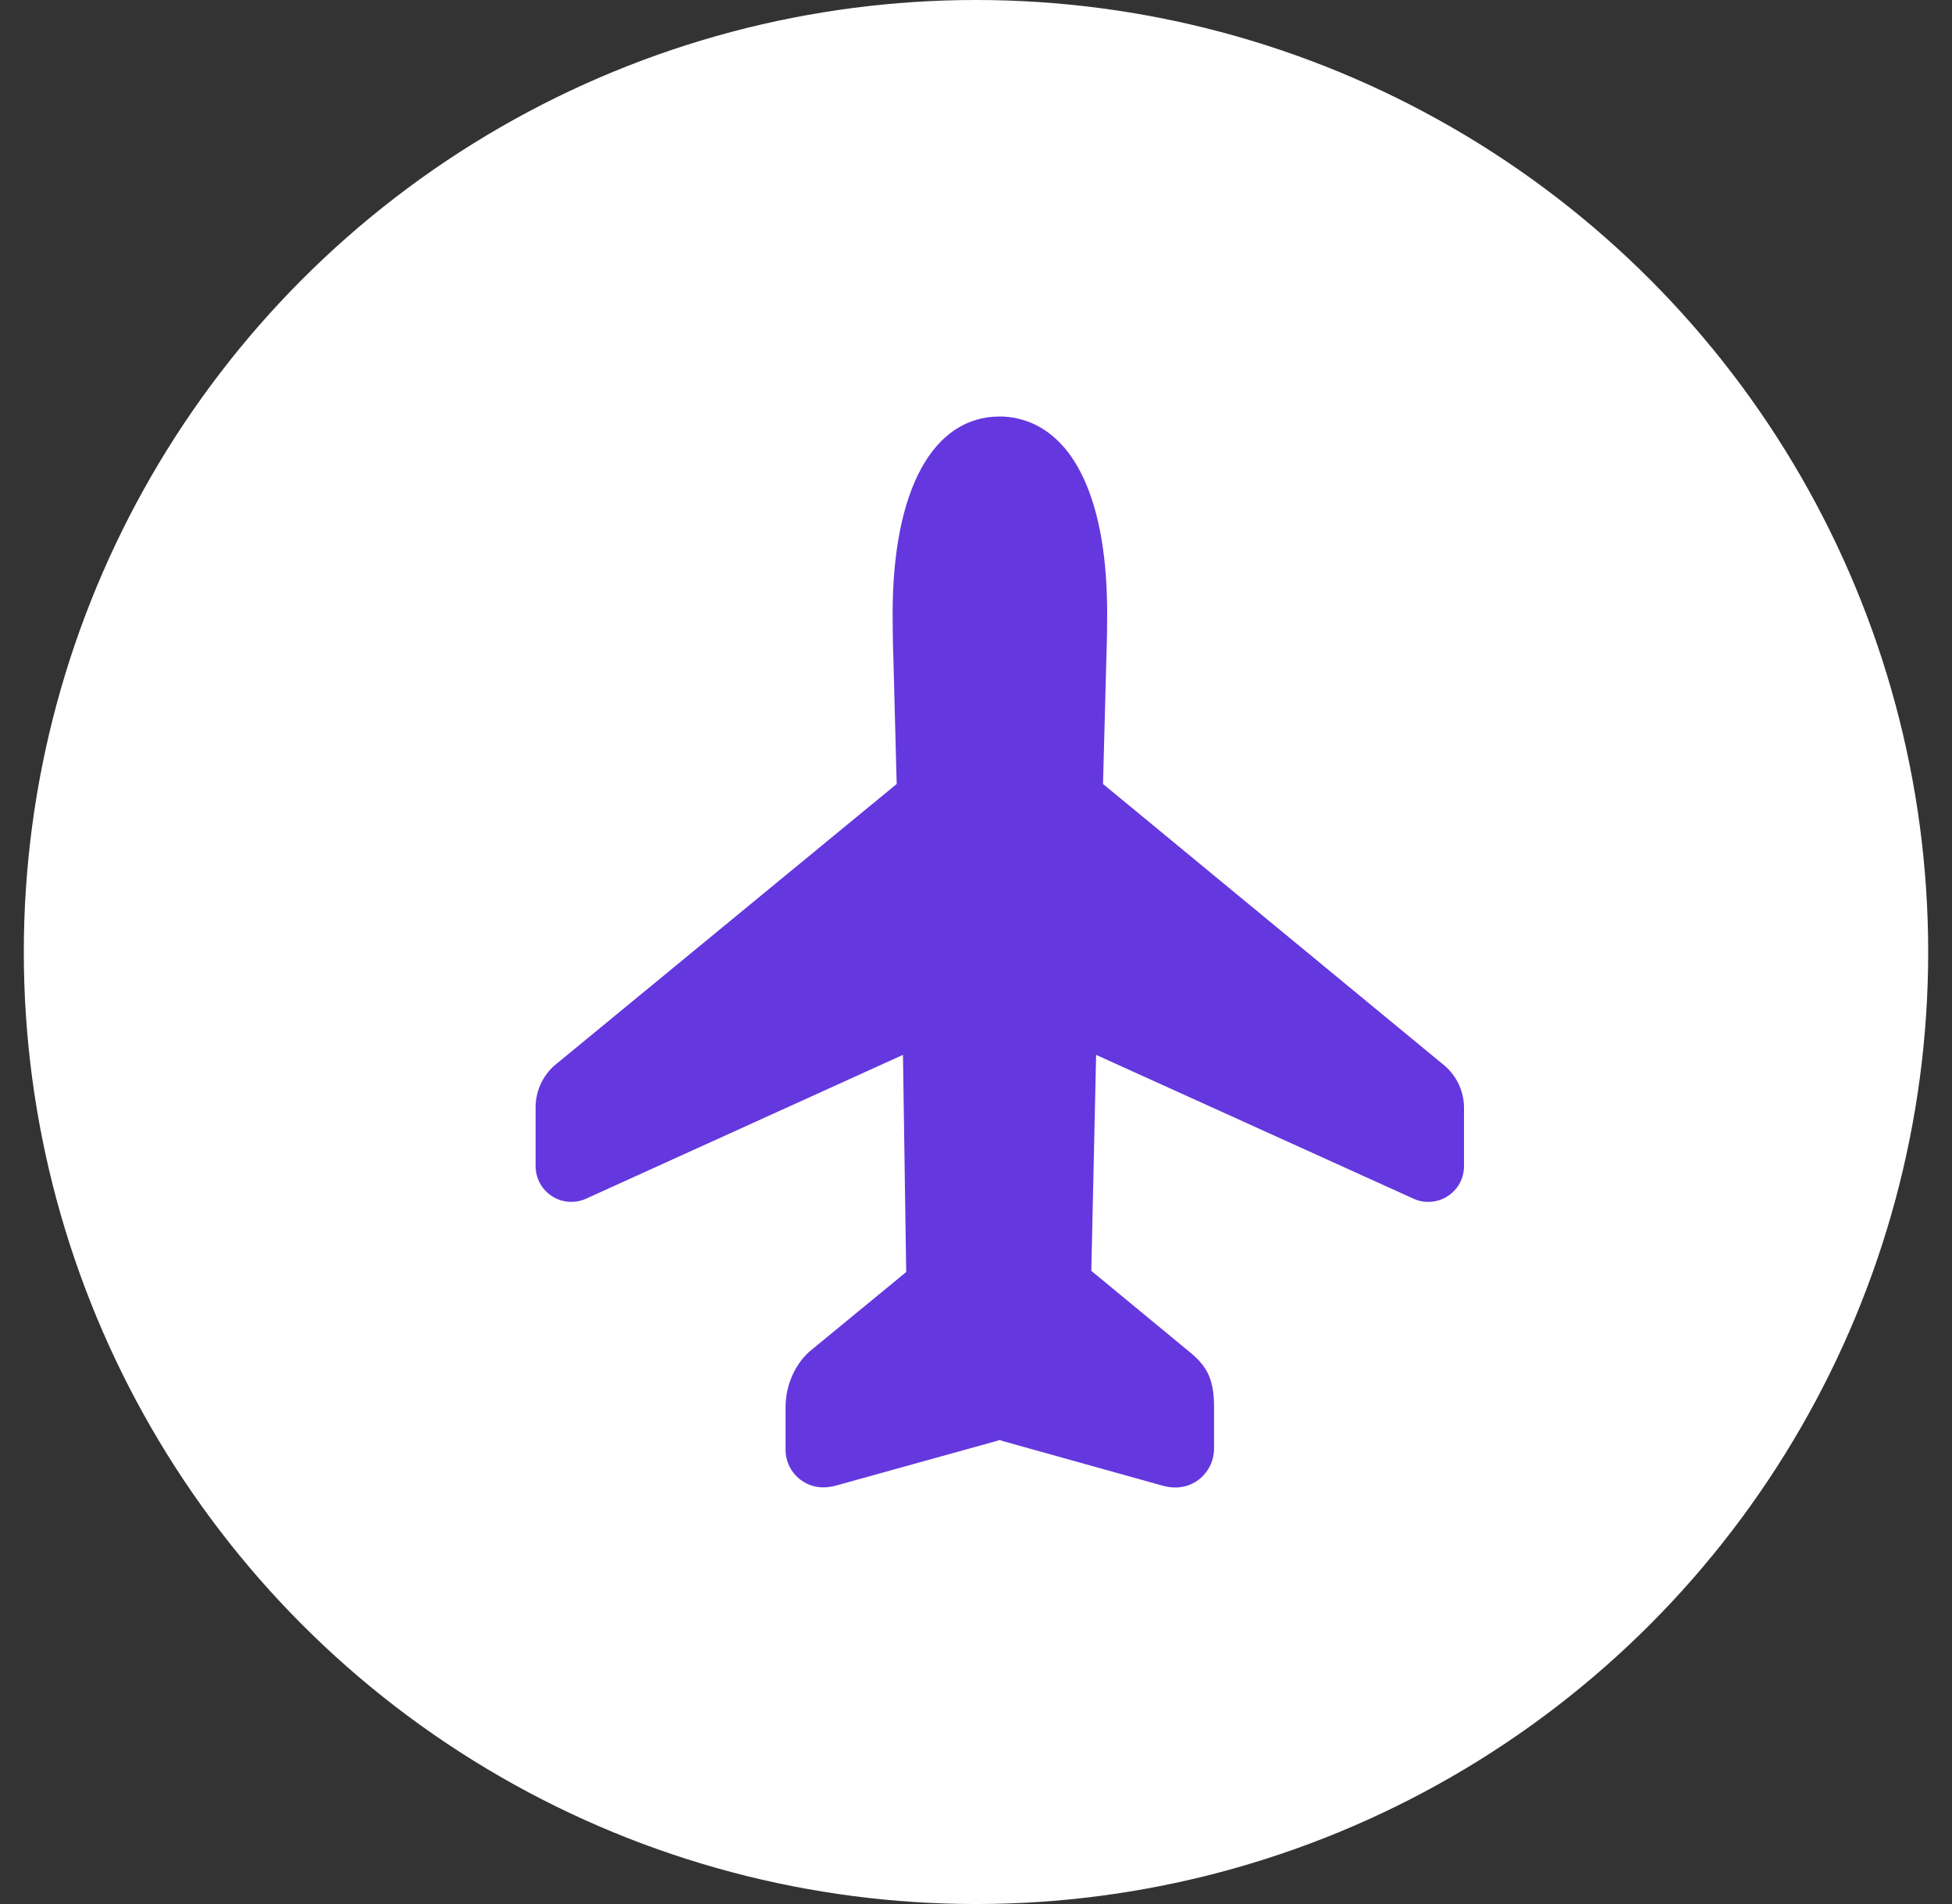
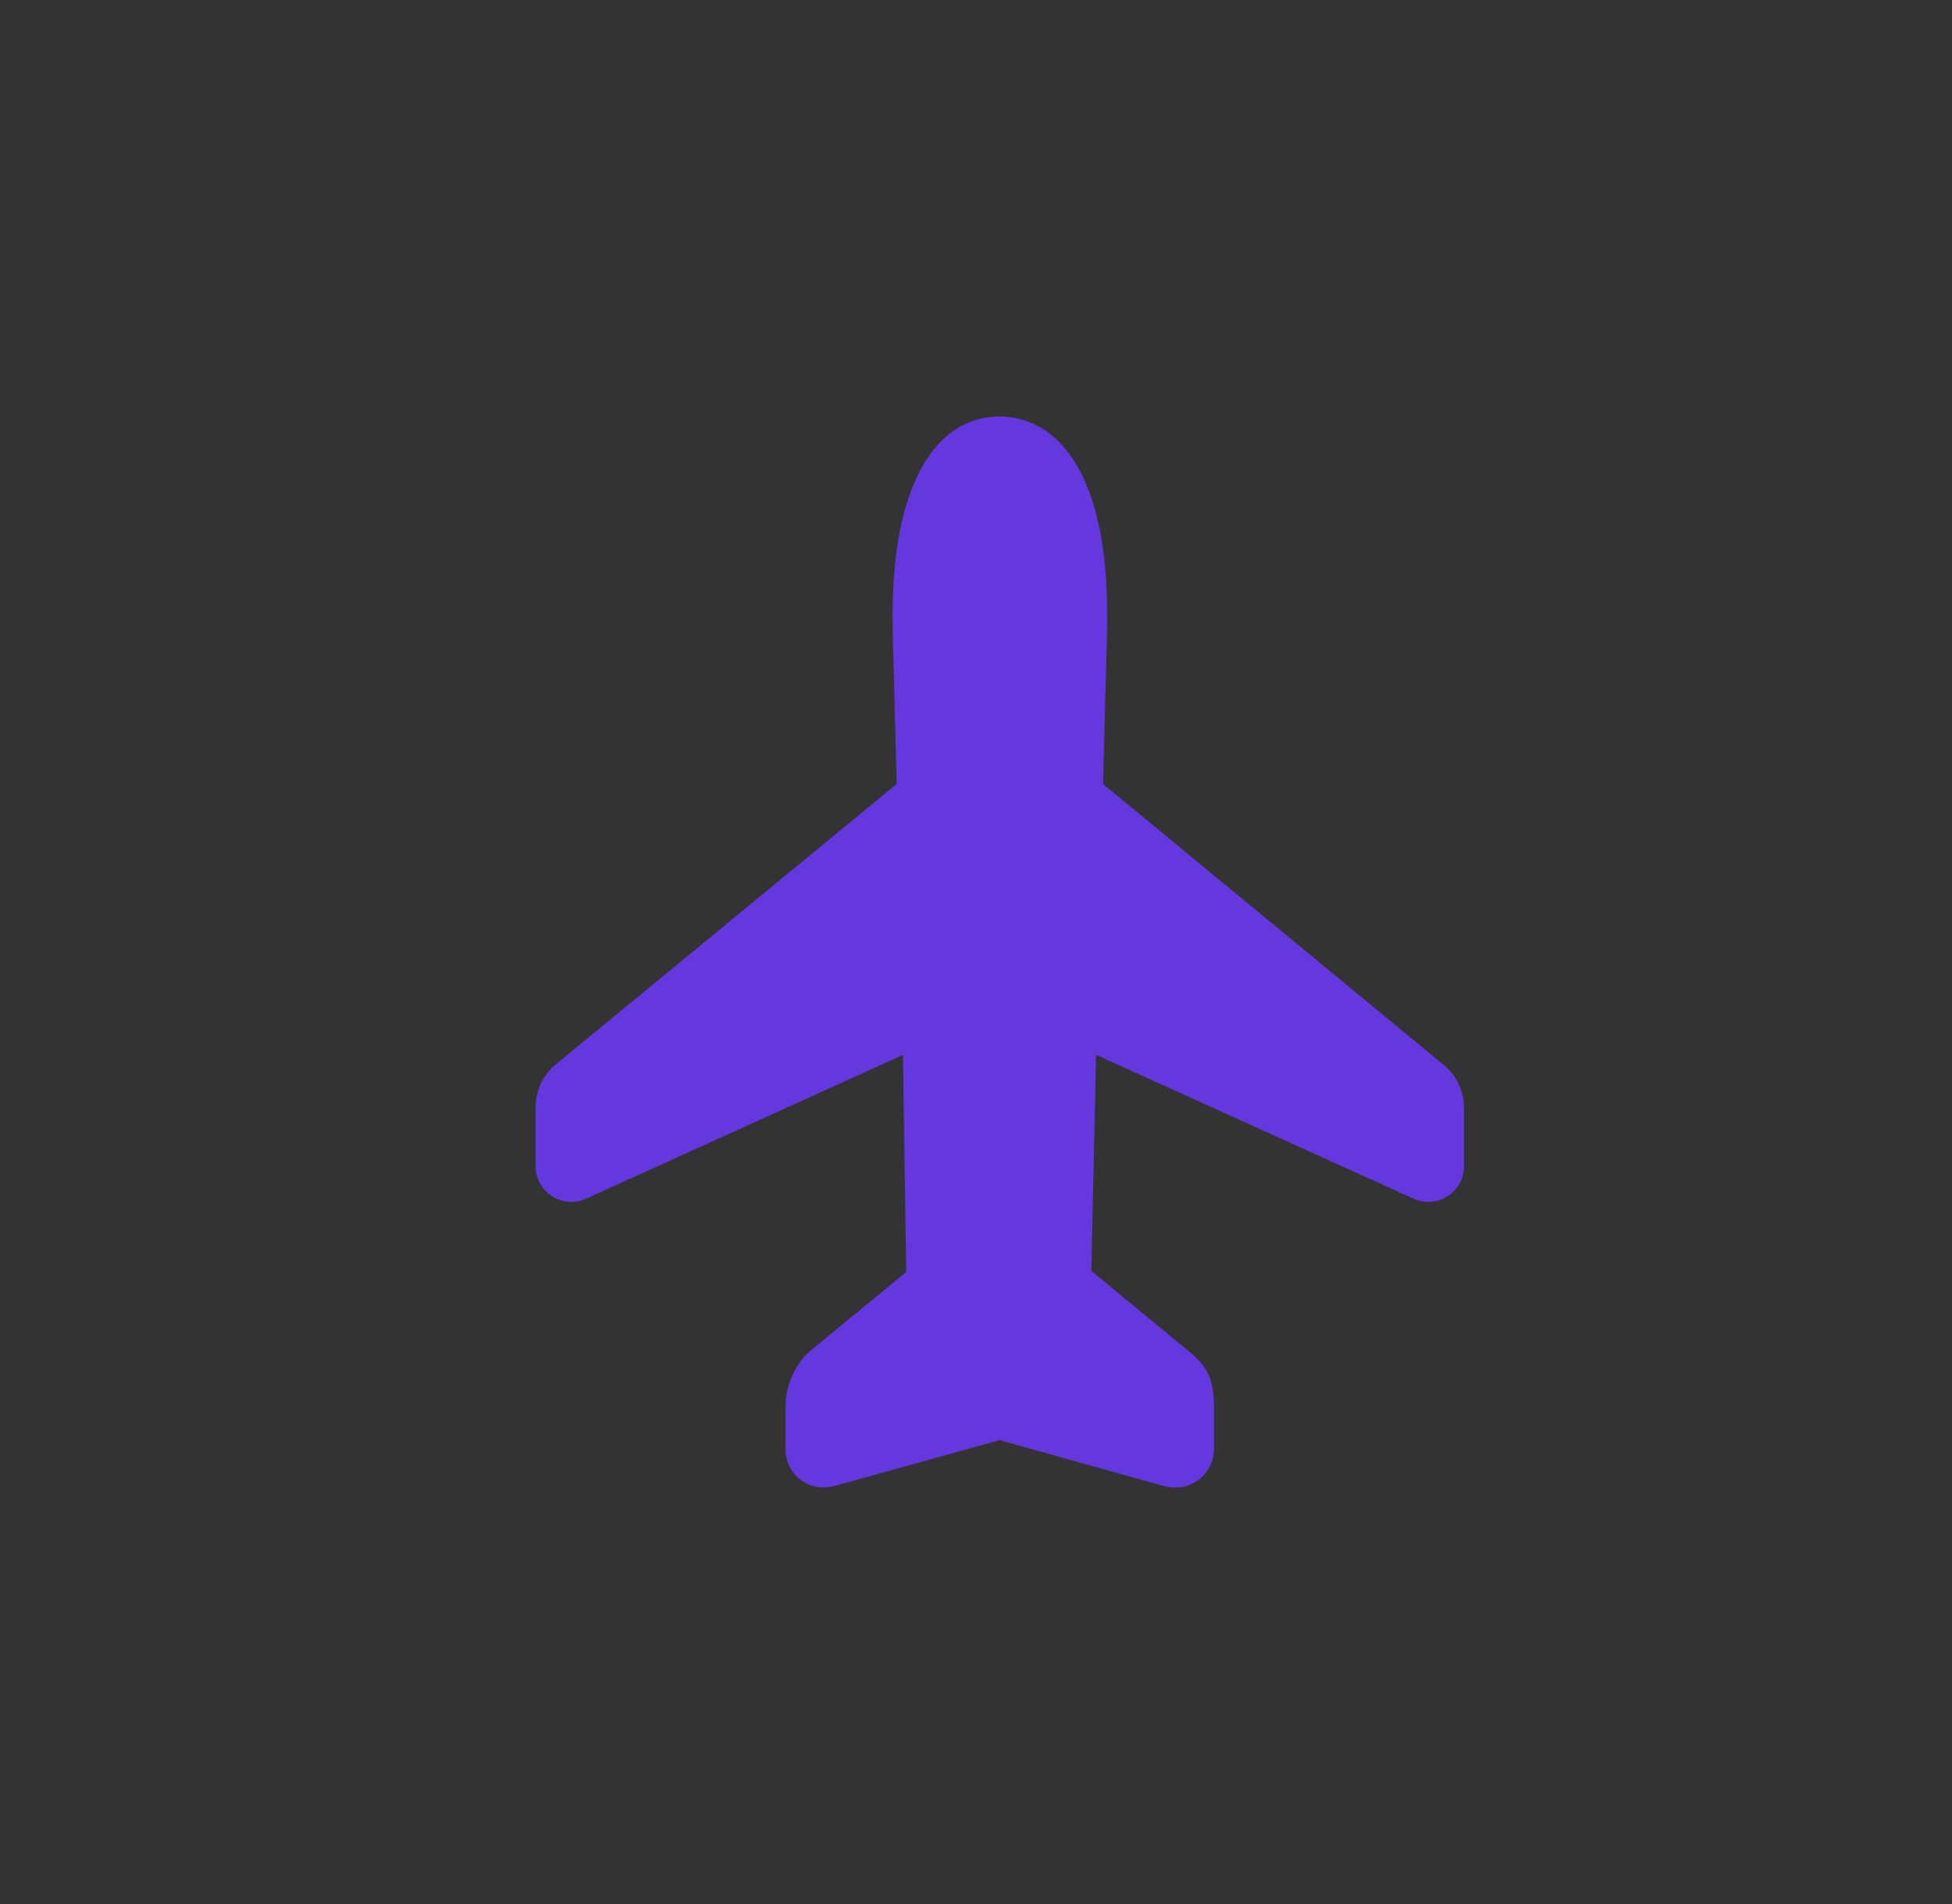
<svg xmlns="http://www.w3.org/2000/svg" width="41" height="40" viewBox="0 0 41 40" fill="none">
  <rect x="0" y="0" width="41" height="40" fill="#333333" stroke="none" />
-   <circle cx="20.5" cy="20" r="20" fill="white" />
  <path d="M30.75 23.252V24.5C30.75 24.625 30.718 24.749 30.659 24.859C30.598 24.969 30.512 25.062 30.406 25.13C30.301 25.198 30.18 25.238 30.055 25.248C29.93 25.257 29.805 25.235 29.691 25.183L23.023 22.161L22.922 26.698L24.927 28.353C25.323 28.669 25.5 28.92 25.5 29.562V30.402C25.504 30.535 25.476 30.668 25.419 30.788C25.361 30.907 25.276 31.012 25.169 31.092C25.019 31.203 24.764 31.313 24.4 31.206L21.072 30.277C21.047 30.27 21.022 30.261 20.998 30.252C20.995 30.252 20.993 30.252 20.991 30.252C20.966 30.262 20.941 30.27 20.916 30.277L17.567 31.207C17.21 31.308 16.961 31.198 16.814 31.087C16.715 31.013 16.636 30.916 16.581 30.805C16.527 30.695 16.499 30.573 16.5 30.449V29.562C16.5 29.083 16.715 28.617 17.062 28.344L19.034 26.723L18.966 22.161L12.31 25.182C12.196 25.234 12.07 25.256 11.945 25.247C11.82 25.238 11.7 25.198 11.594 25.13C11.489 25.062 11.402 24.969 11.342 24.859C11.282 24.749 11.25 24.625 11.25 24.5V23.239C11.254 23.063 11.297 22.89 11.376 22.733C11.456 22.576 11.57 22.439 11.709 22.332L18.834 16.47L18.763 13.762C18.752 13.564 18.749 13.014 18.749 12.887C18.75 10.297 19.591 8.75 21 8.75C21.443 8.75 22.266 8.927 22.789 10.113C23.098 10.812 23.255 11.746 23.255 12.888C23.255 13.014 23.251 13.562 23.24 13.763L23.168 16.47L30.293 22.347C30.432 22.454 30.545 22.591 30.625 22.747C30.704 22.904 30.747 23.077 30.75 23.252Z" fill="#6438DE" />
</svg>